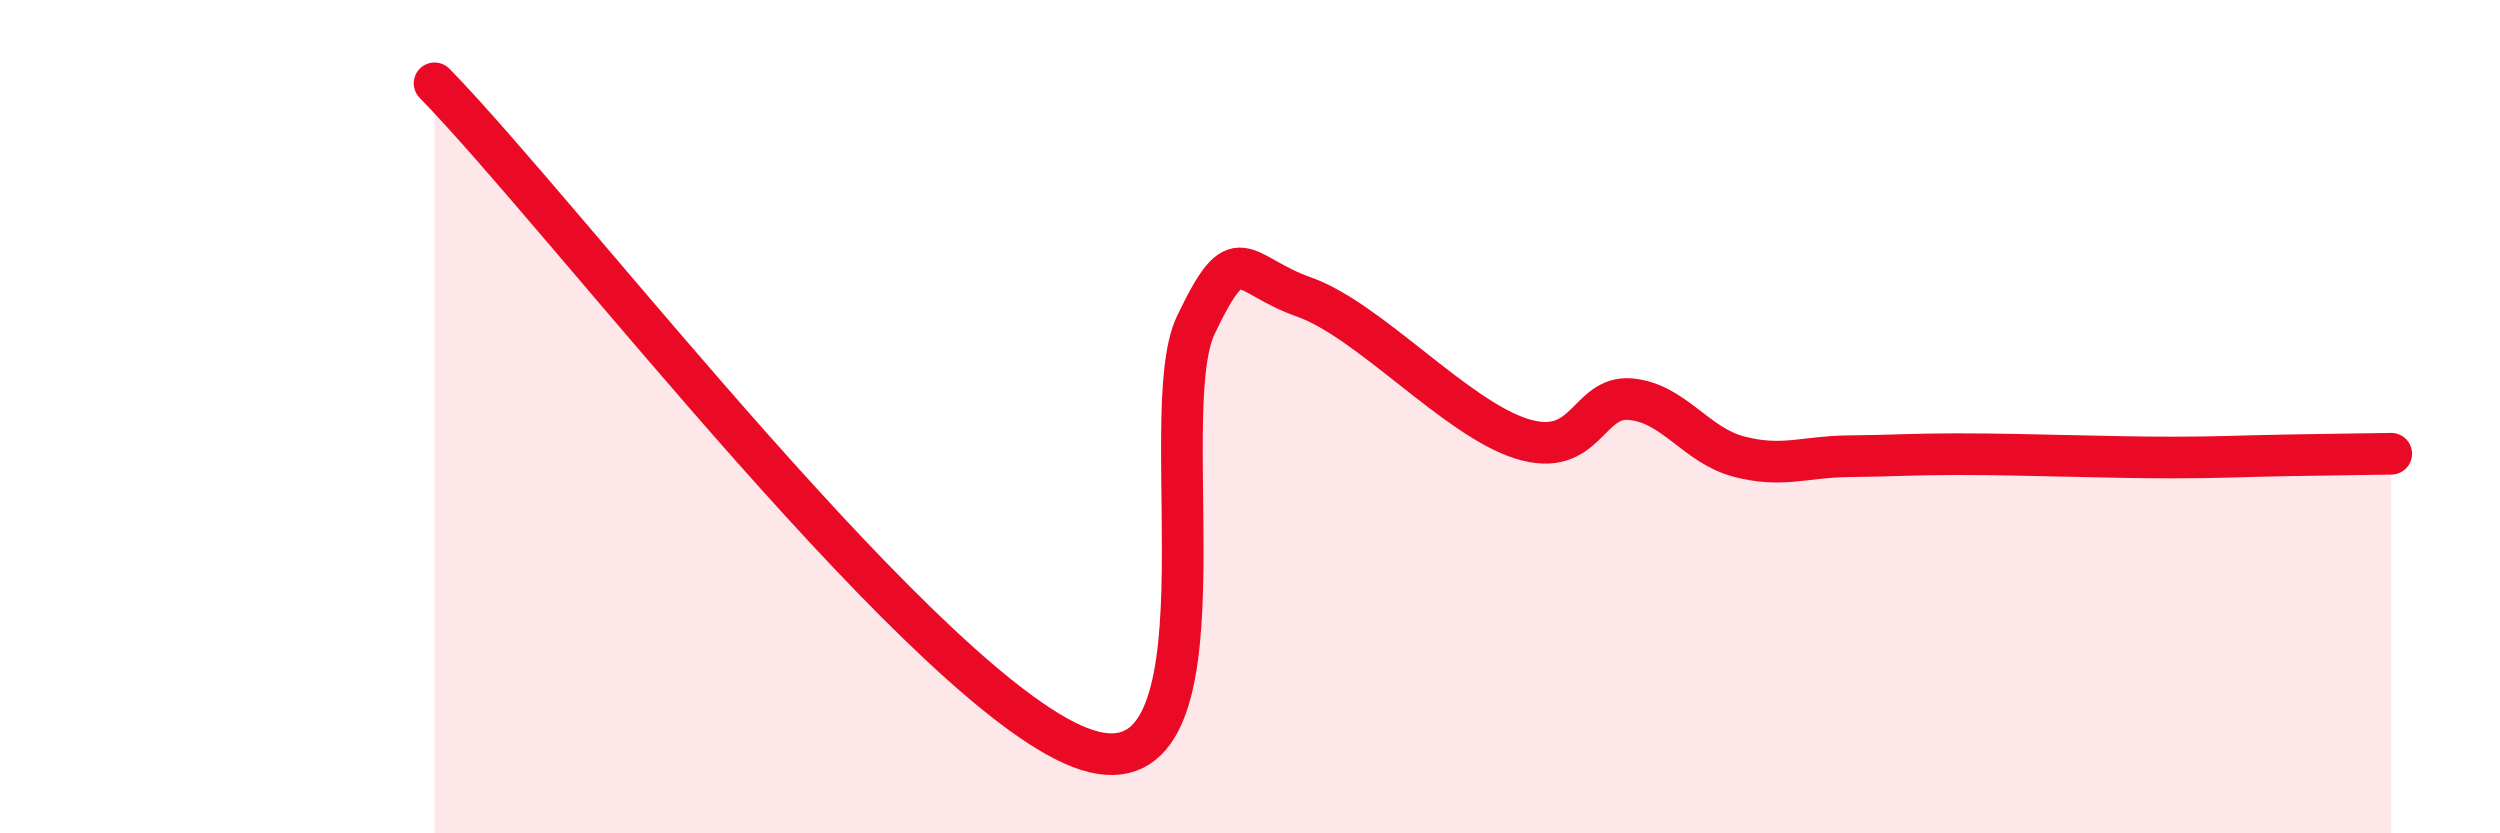
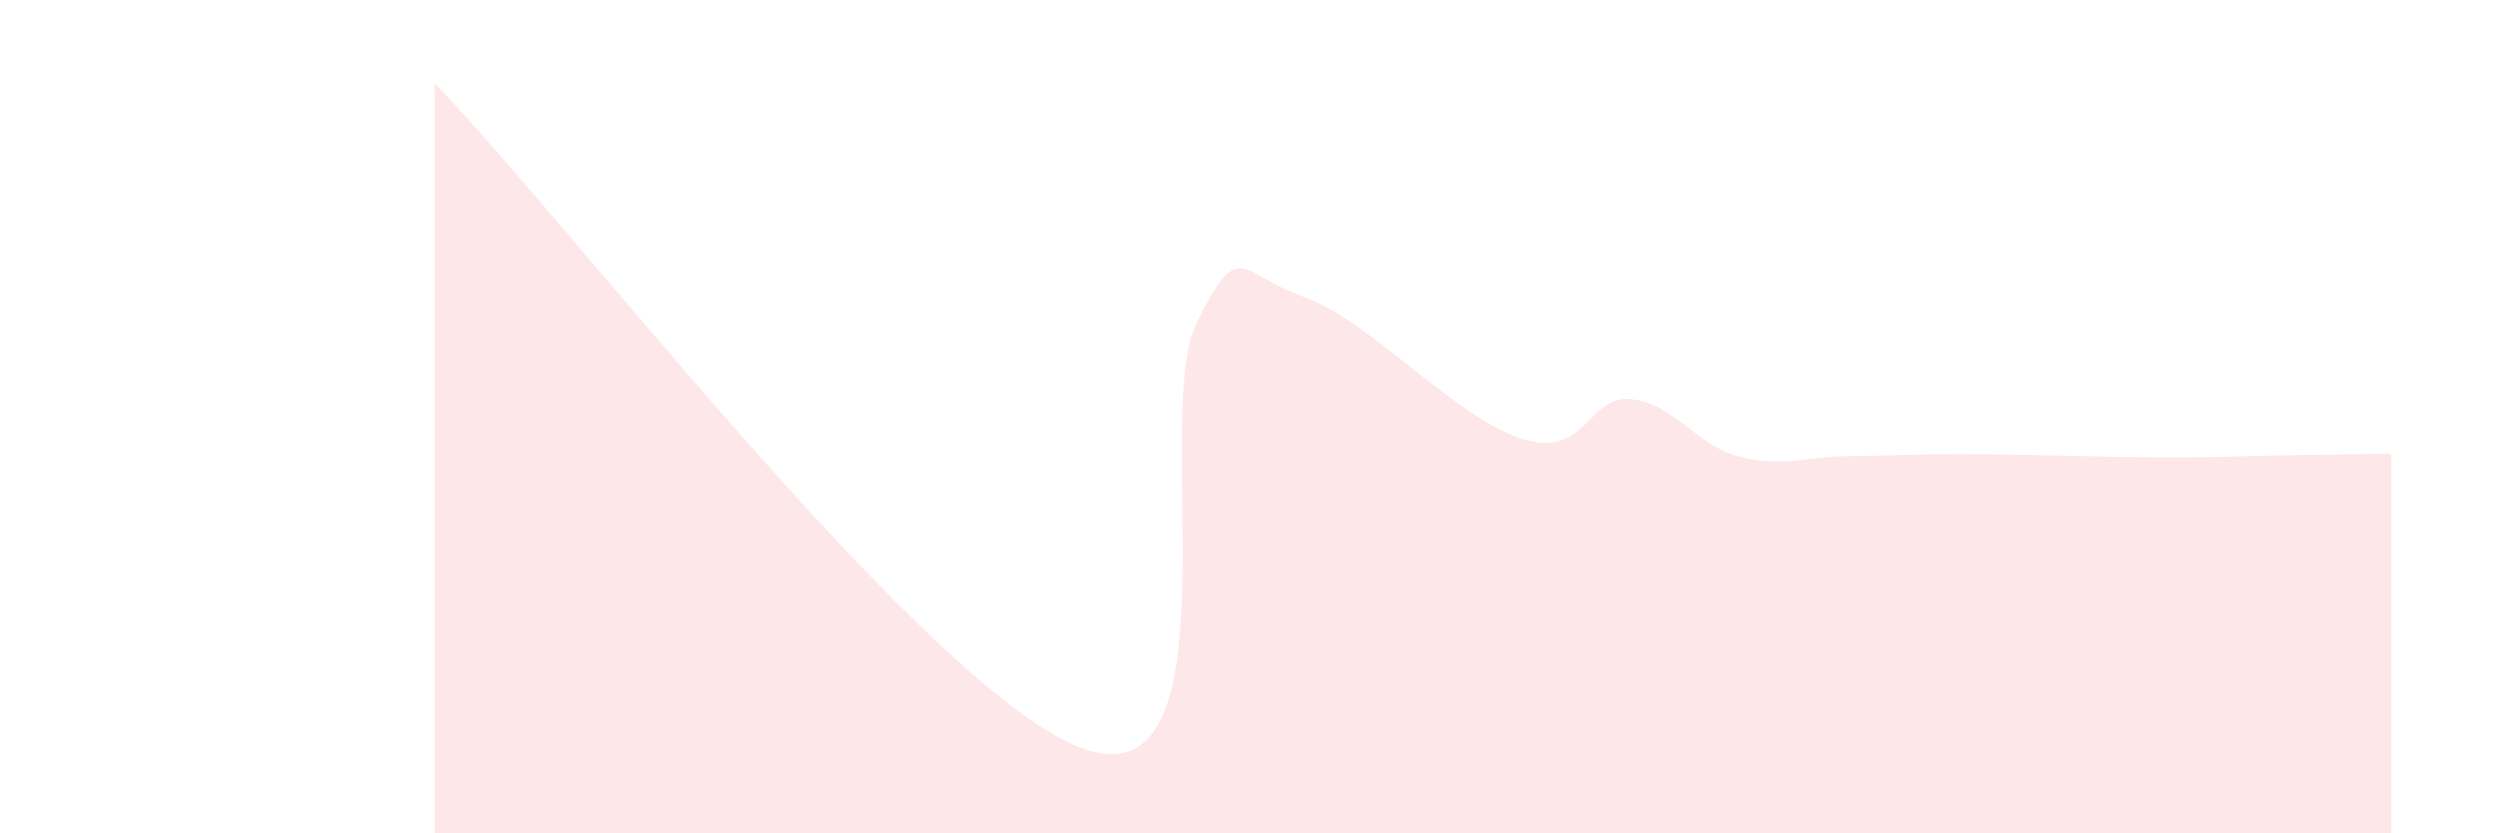
<svg xmlns="http://www.w3.org/2000/svg" width="60" height="20" viewBox="0 0 60 20">
  <path d="M 10.43,2 C 13.56,5.2 22.44,16.84 26.09,18 C 29.74,19.16 27.66,9.97 28.7,7.8 C 29.74,5.63 29.74,6.58 31.3,7.13 C 32.86,7.68 34.95,10.04 36.52,10.53 C 38.09,11.02 38.09,9.49 39.13,9.58 C 40.17,9.67 40.7,10.69 41.74,10.96 C 42.78,11.23 43.31,10.96 44.35,10.95 C 45.39,10.94 45.92,10.9 46.96,10.9 C 48,10.9 48.53,10.92 49.57,10.94 C 50.61,10.96 51.13,10.98 52.17,10.98 C 53.21,10.98 53.74,10.95 54.78,10.93 C 55.82,10.91 56.87,10.9 57.39,10.89L57.39 20L10.43 20Z" fill="#EB0A25" opacity="0.1" stroke-linecap="round" stroke-linejoin="round" />
-   <path d="M 10.43,2 C 13.56,5.2 22.44,16.84 26.09,18 C 29.74,19.16 27.66,9.97 28.7,7.8 C 29.74,5.63 29.74,6.58 31.3,7.13 C 32.86,7.68 34.95,10.04 36.52,10.53 C 38.09,11.02 38.09,9.49 39.13,9.58 C 40.17,9.67 40.7,10.69 41.74,10.96 C 42.78,11.23 43.31,10.96 44.35,10.95 C 45.39,10.94 45.92,10.9 46.96,10.9 C 48,10.9 48.53,10.92 49.57,10.94 C 50.61,10.96 51.13,10.98 52.17,10.98 C 53.21,10.98 53.74,10.95 54.78,10.93 C 55.82,10.91 56.87,10.9 57.39,10.89" stroke="#EB0A25" stroke-width="1" fill="none" stroke-linecap="round" stroke-linejoin="round" />
</svg>